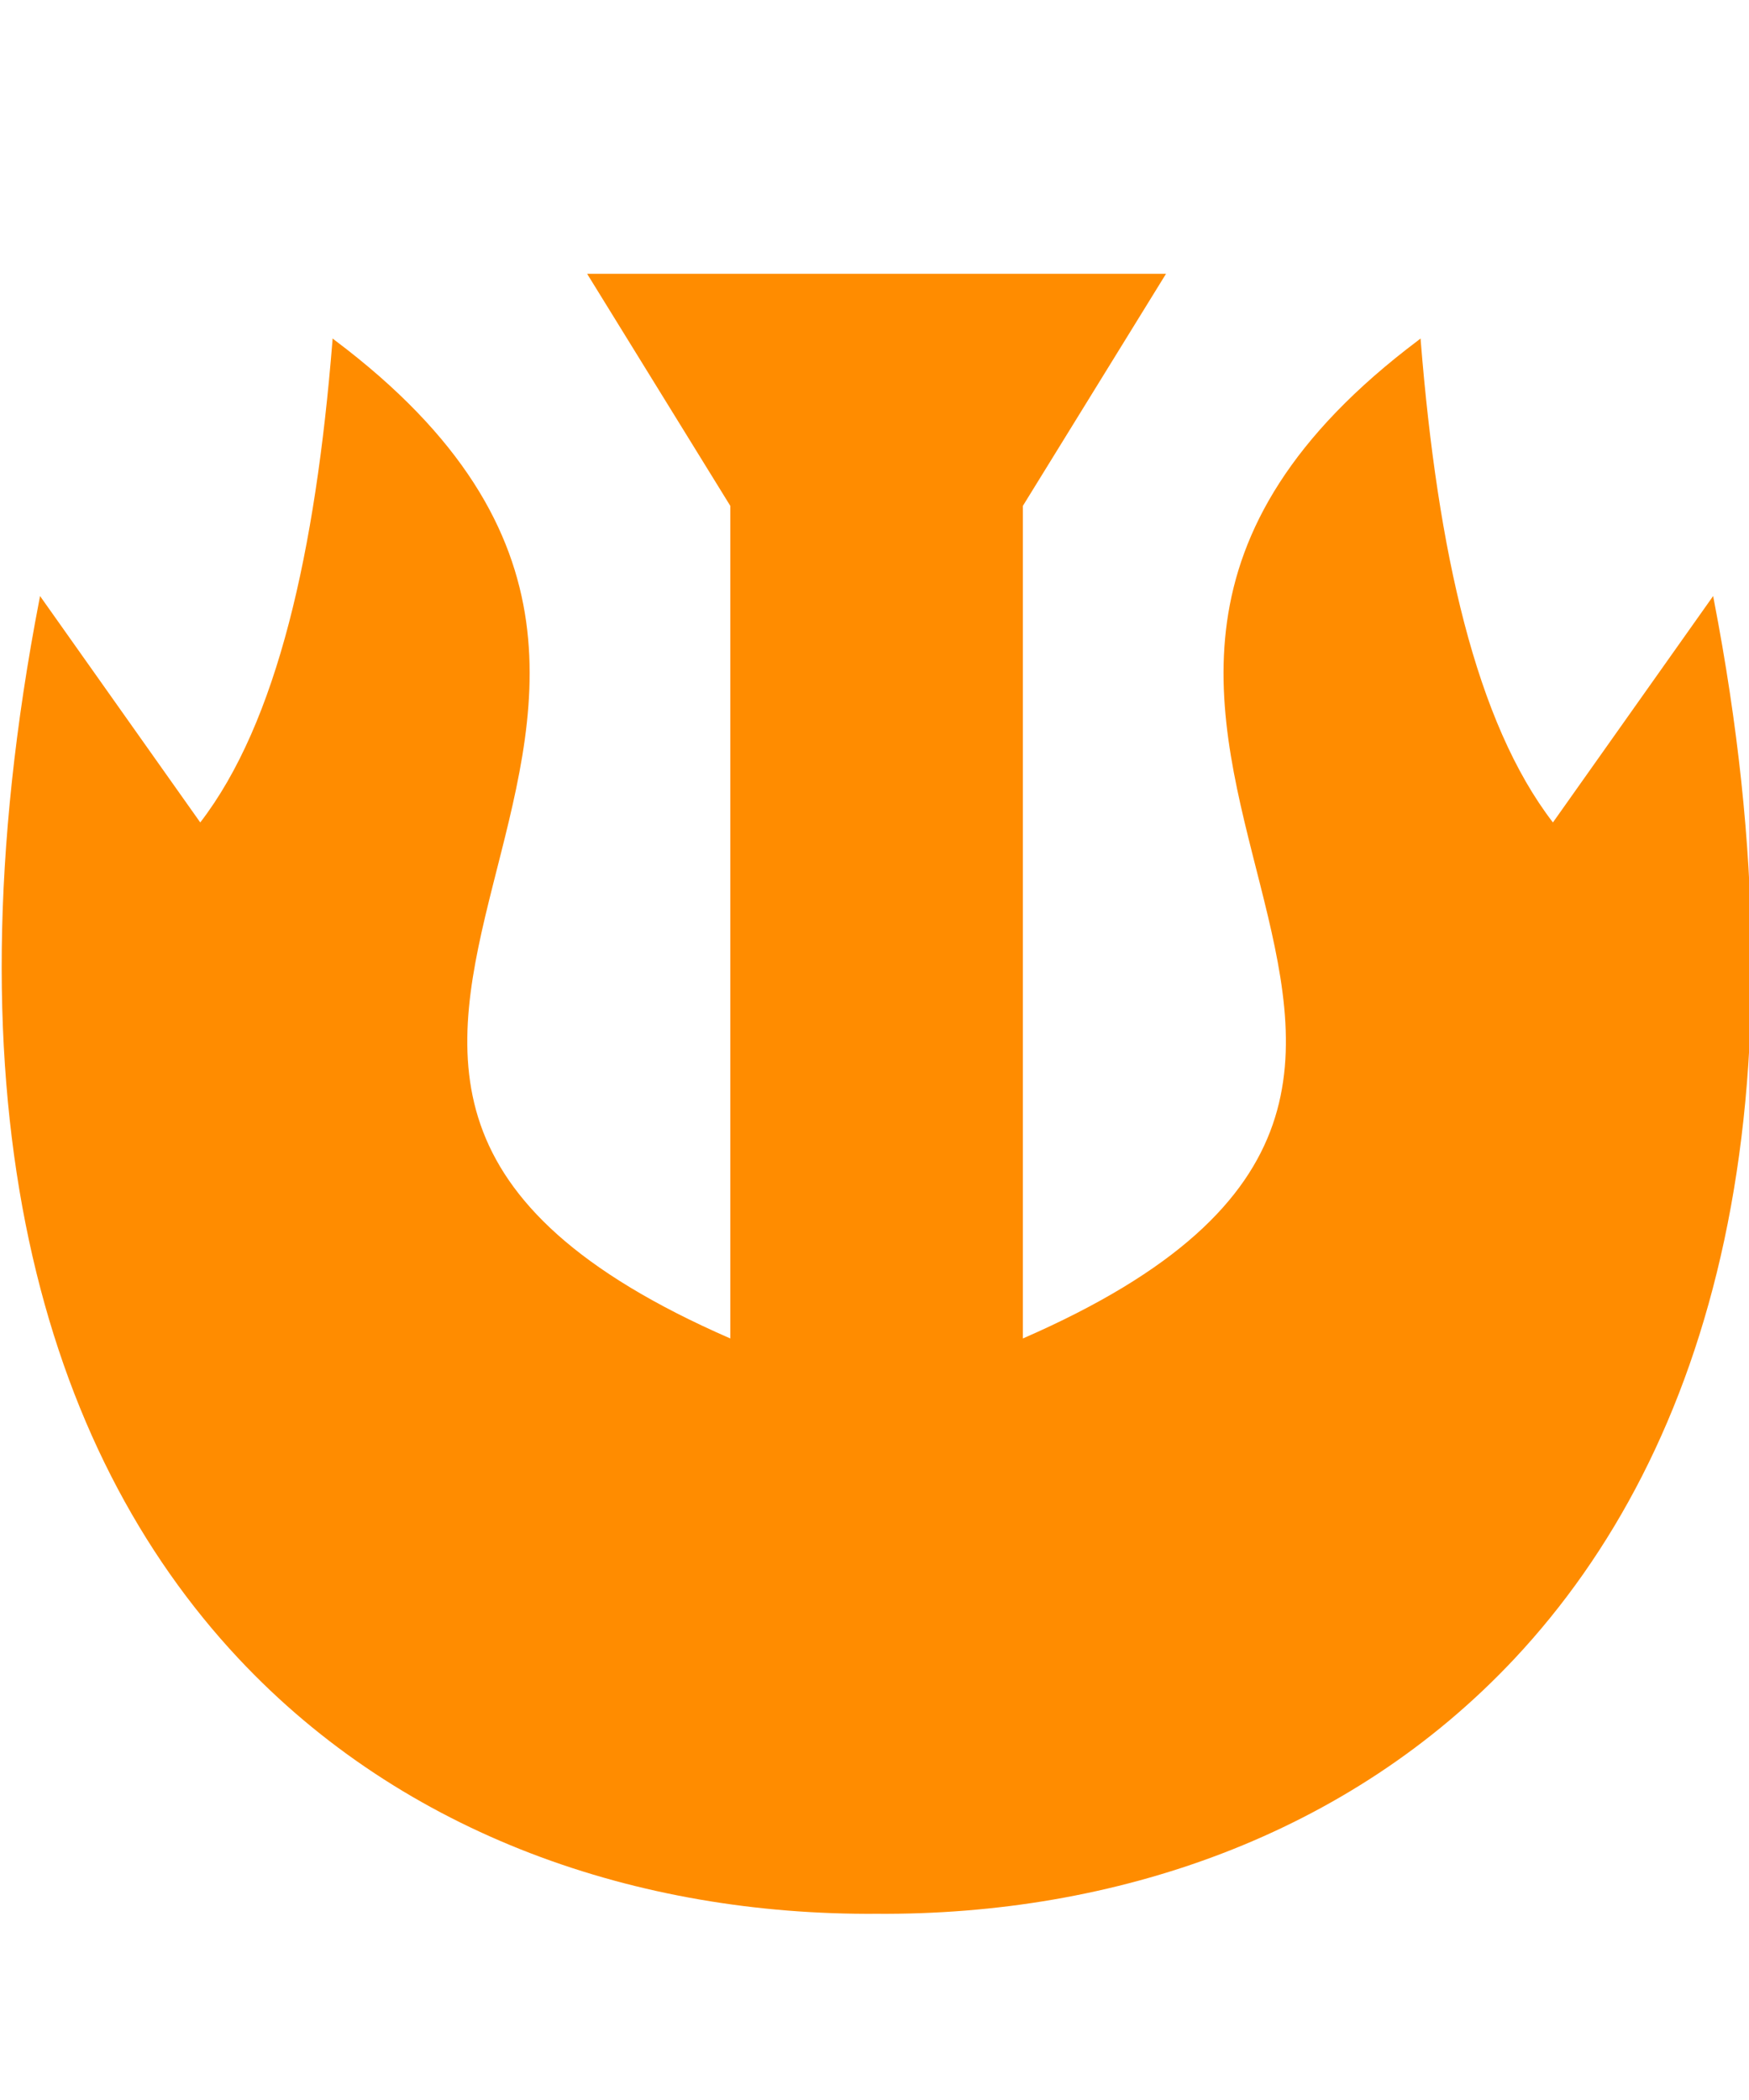
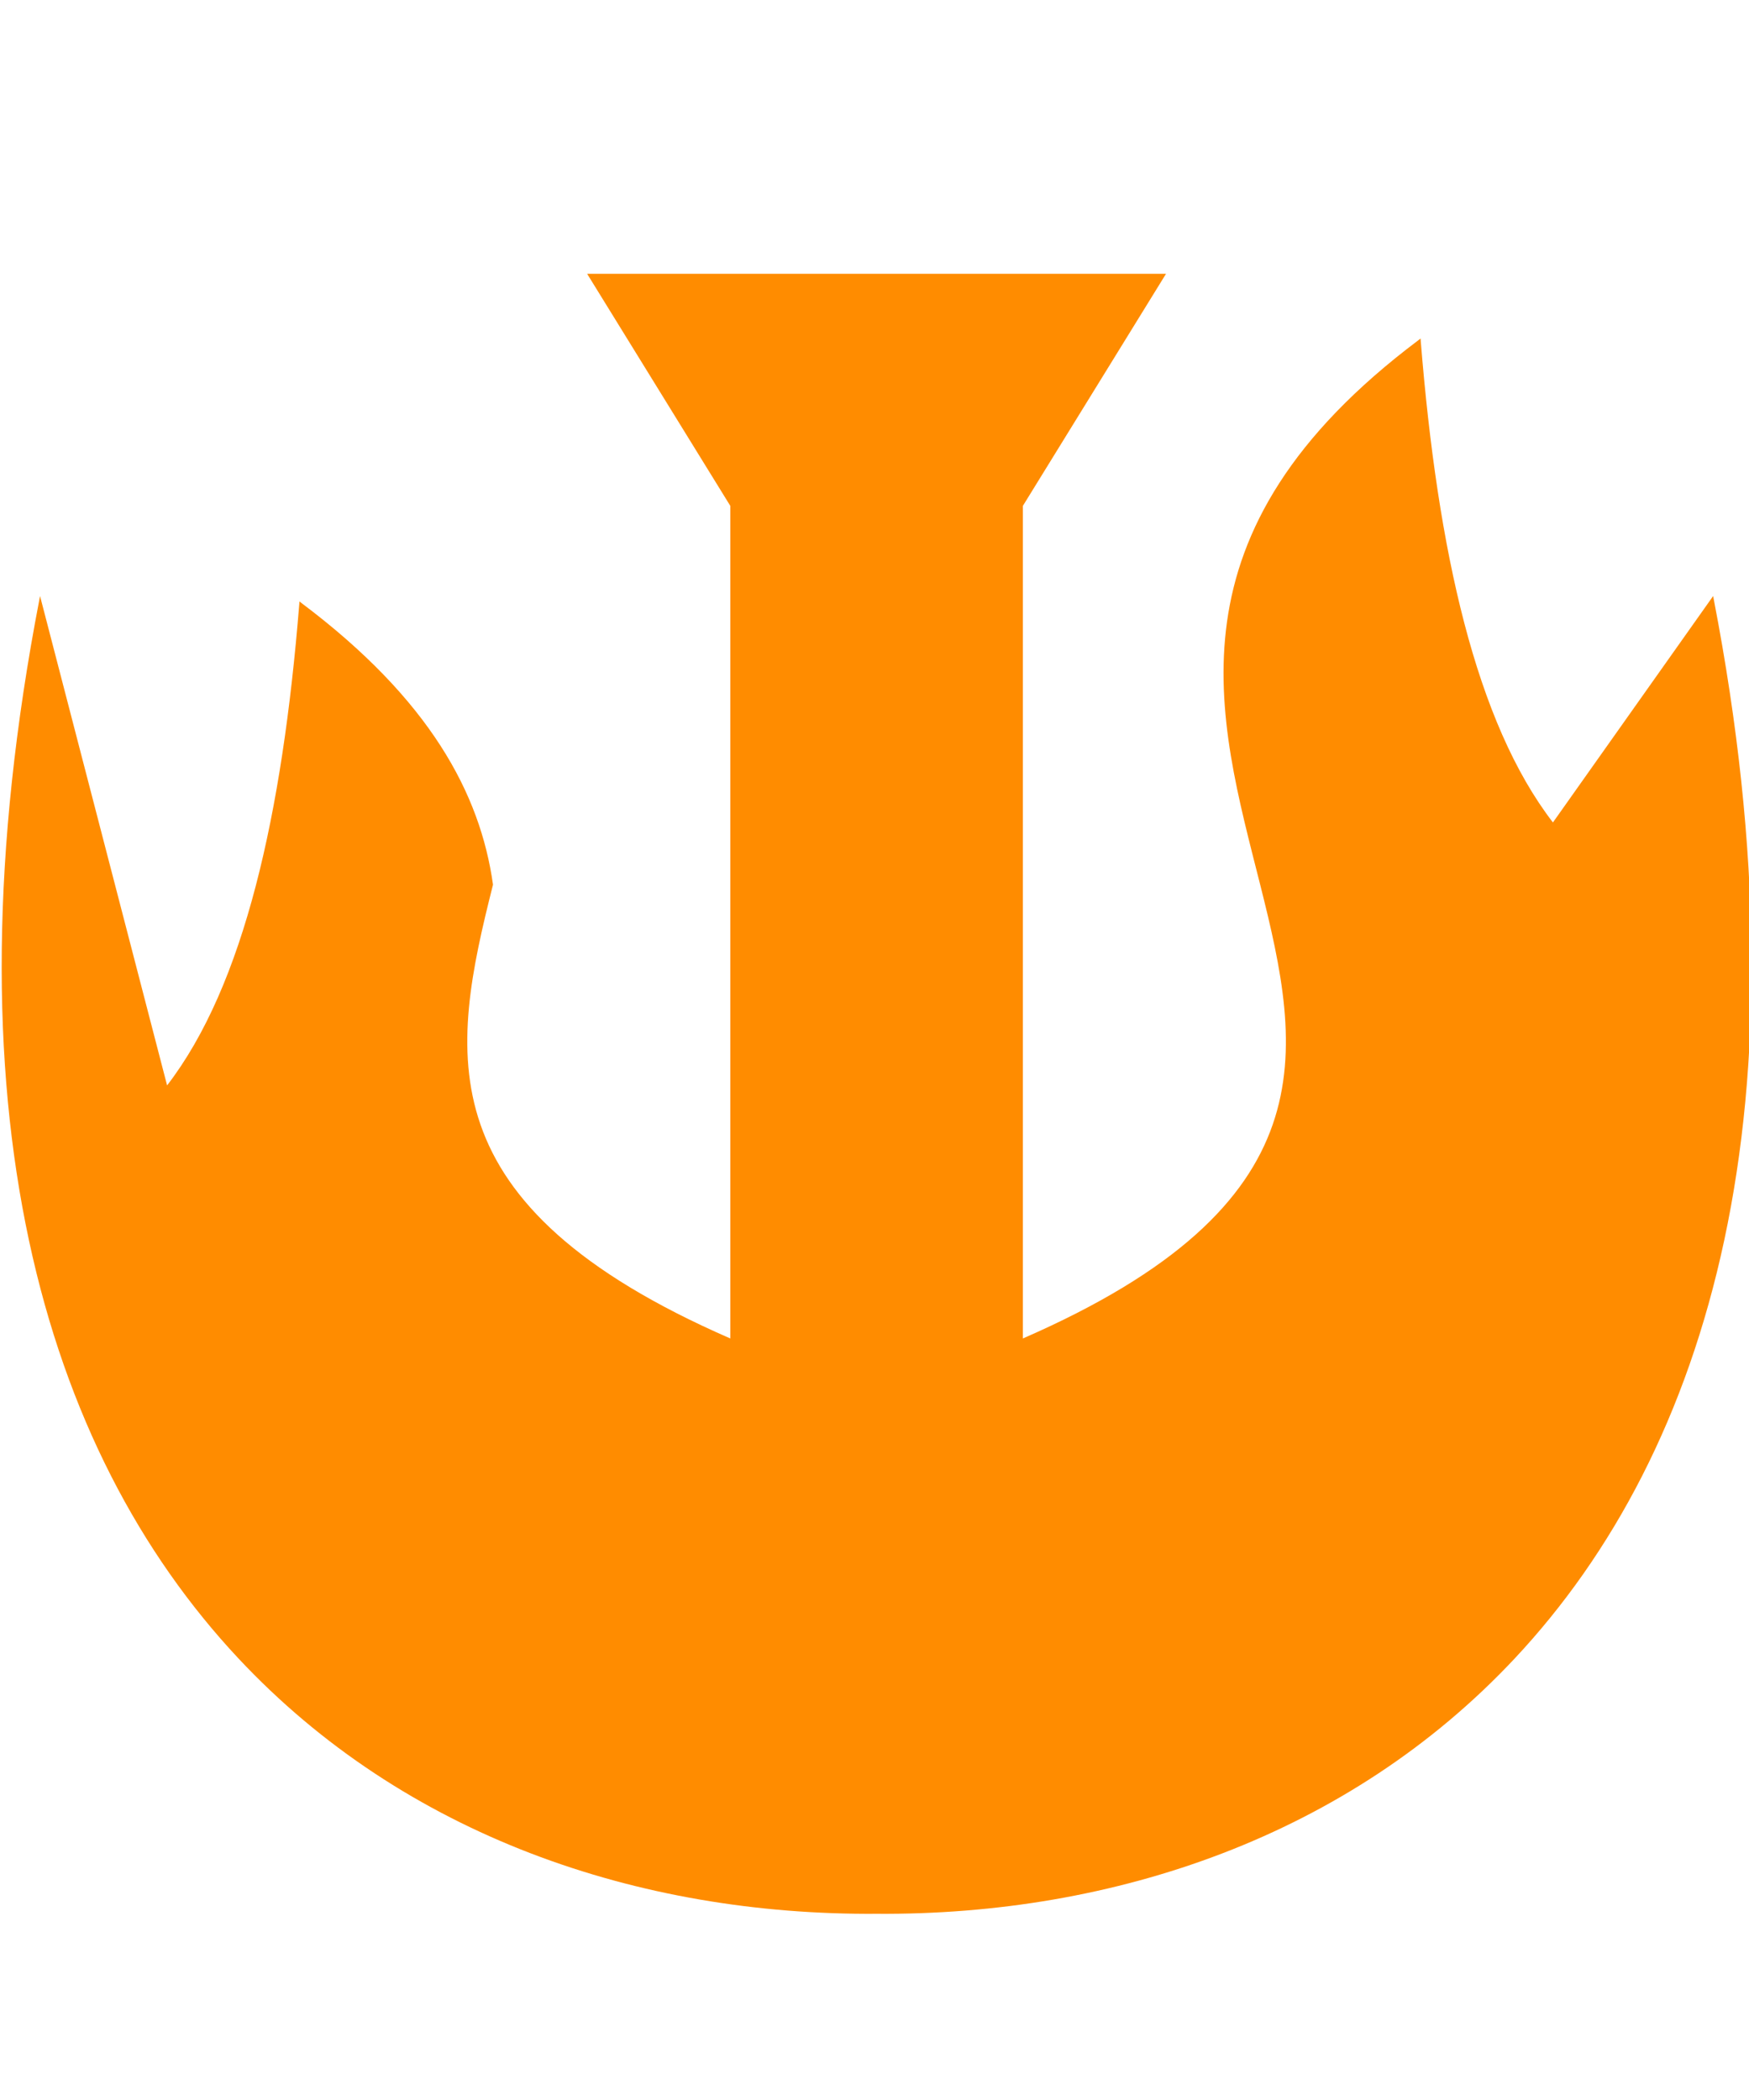
<svg xmlns="http://www.w3.org/2000/svg" viewBox="0 0 853 1024">
-   <path d="M286.37 133.509l.669 1.114 69.137 112.038v405.965c-75.027-32.693-109.082-67.516-121.837-104.286-12.819-36.951-4.226-76.025 6.103-116.983s22.386-83.804 16.171-128.208c-6.217-44.406-30.797-90.289-93.373-137.296l-1.024-.802-.089 1.292c-8.235 102.473-26.921 185.953-64.461 234.677L19.53 290.631l-.312 1.649c-47.631 246.576 1.655 414.44 97.026 516.309 81.005 86.526 195.183 125.387 311.255 124.556 116.086.841 230.284-38.019 311.299-124.556 95.37-101.869 144.657-269.734 97.026-516.309l-.312-1.649-.98 1.381-77.157 109.008c-37.54-48.724-56.226-132.204-64.461-234.677l-.089-1.292-1.024.802c-62.577 47.007-87.156 92.89-93.373 137.296-6.216 44.404 5.842 87.25 16.171 128.208s18.922 80.032 6.103 116.983c-12.756 36.77-46.81 71.593-121.837 104.286V246.661l69.806-113.152h-282.3z" fill="#ff8c00" />
+   <path d="M286.37 133.509l.669 1.114 69.137 112.038v405.965c-75.027-32.693-109.082-67.516-121.837-104.286-12.819-36.951-4.226-76.025 6.103-116.983c-6.217-44.406-30.797-90.289-93.373-137.296l-1.024-.802-.089 1.292c-8.235 102.473-26.921 185.953-64.461 234.677L19.53 290.631l-.312 1.649c-47.631 246.576 1.655 414.44 97.026 516.309 81.005 86.526 195.183 125.387 311.255 124.556 116.086.841 230.284-38.019 311.299-124.556 95.37-101.869 144.657-269.734 97.026-516.309l-.312-1.649-.98 1.381-77.157 109.008c-37.54-48.724-56.226-132.204-64.461-234.677l-.089-1.292-1.024.802c-62.577 47.007-87.156 92.89-93.373 137.296-6.216 44.404 5.842 87.25 16.171 128.208s18.922 80.032 6.103 116.983c-12.756 36.77-46.81 71.593-121.837 104.286V246.661l69.806-113.152h-282.3z" fill="#ff8c00" />
</svg>